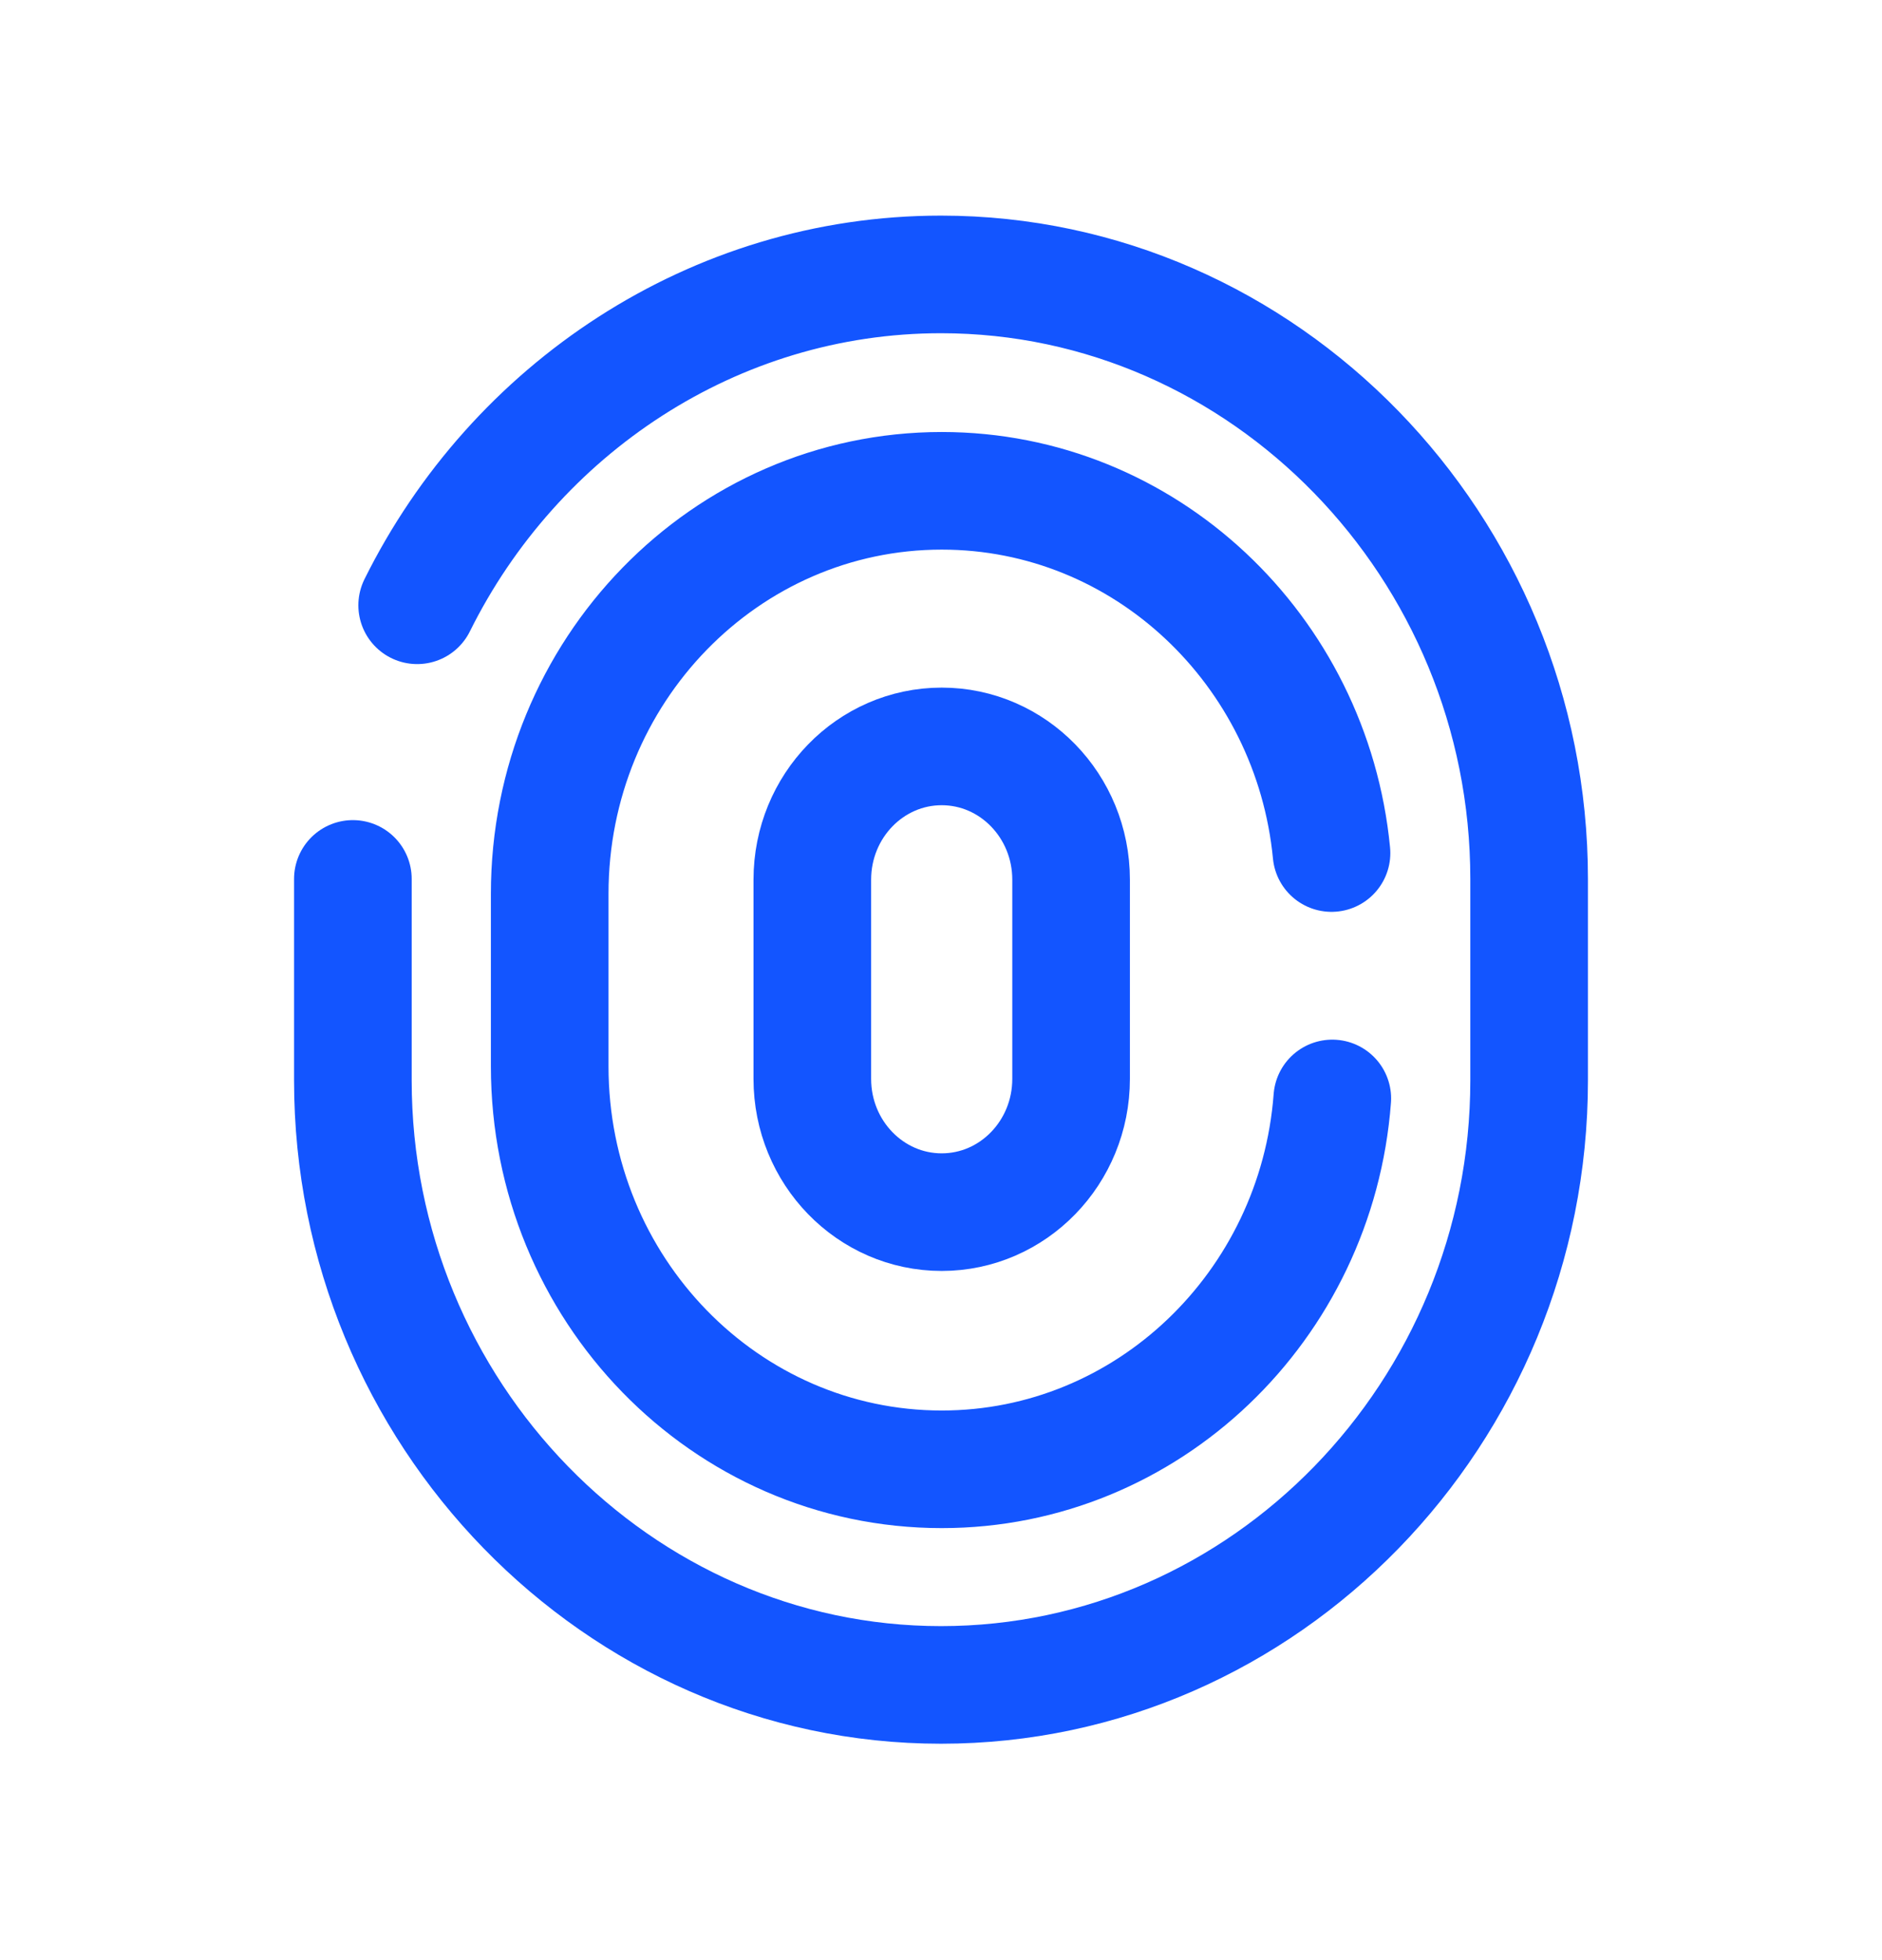
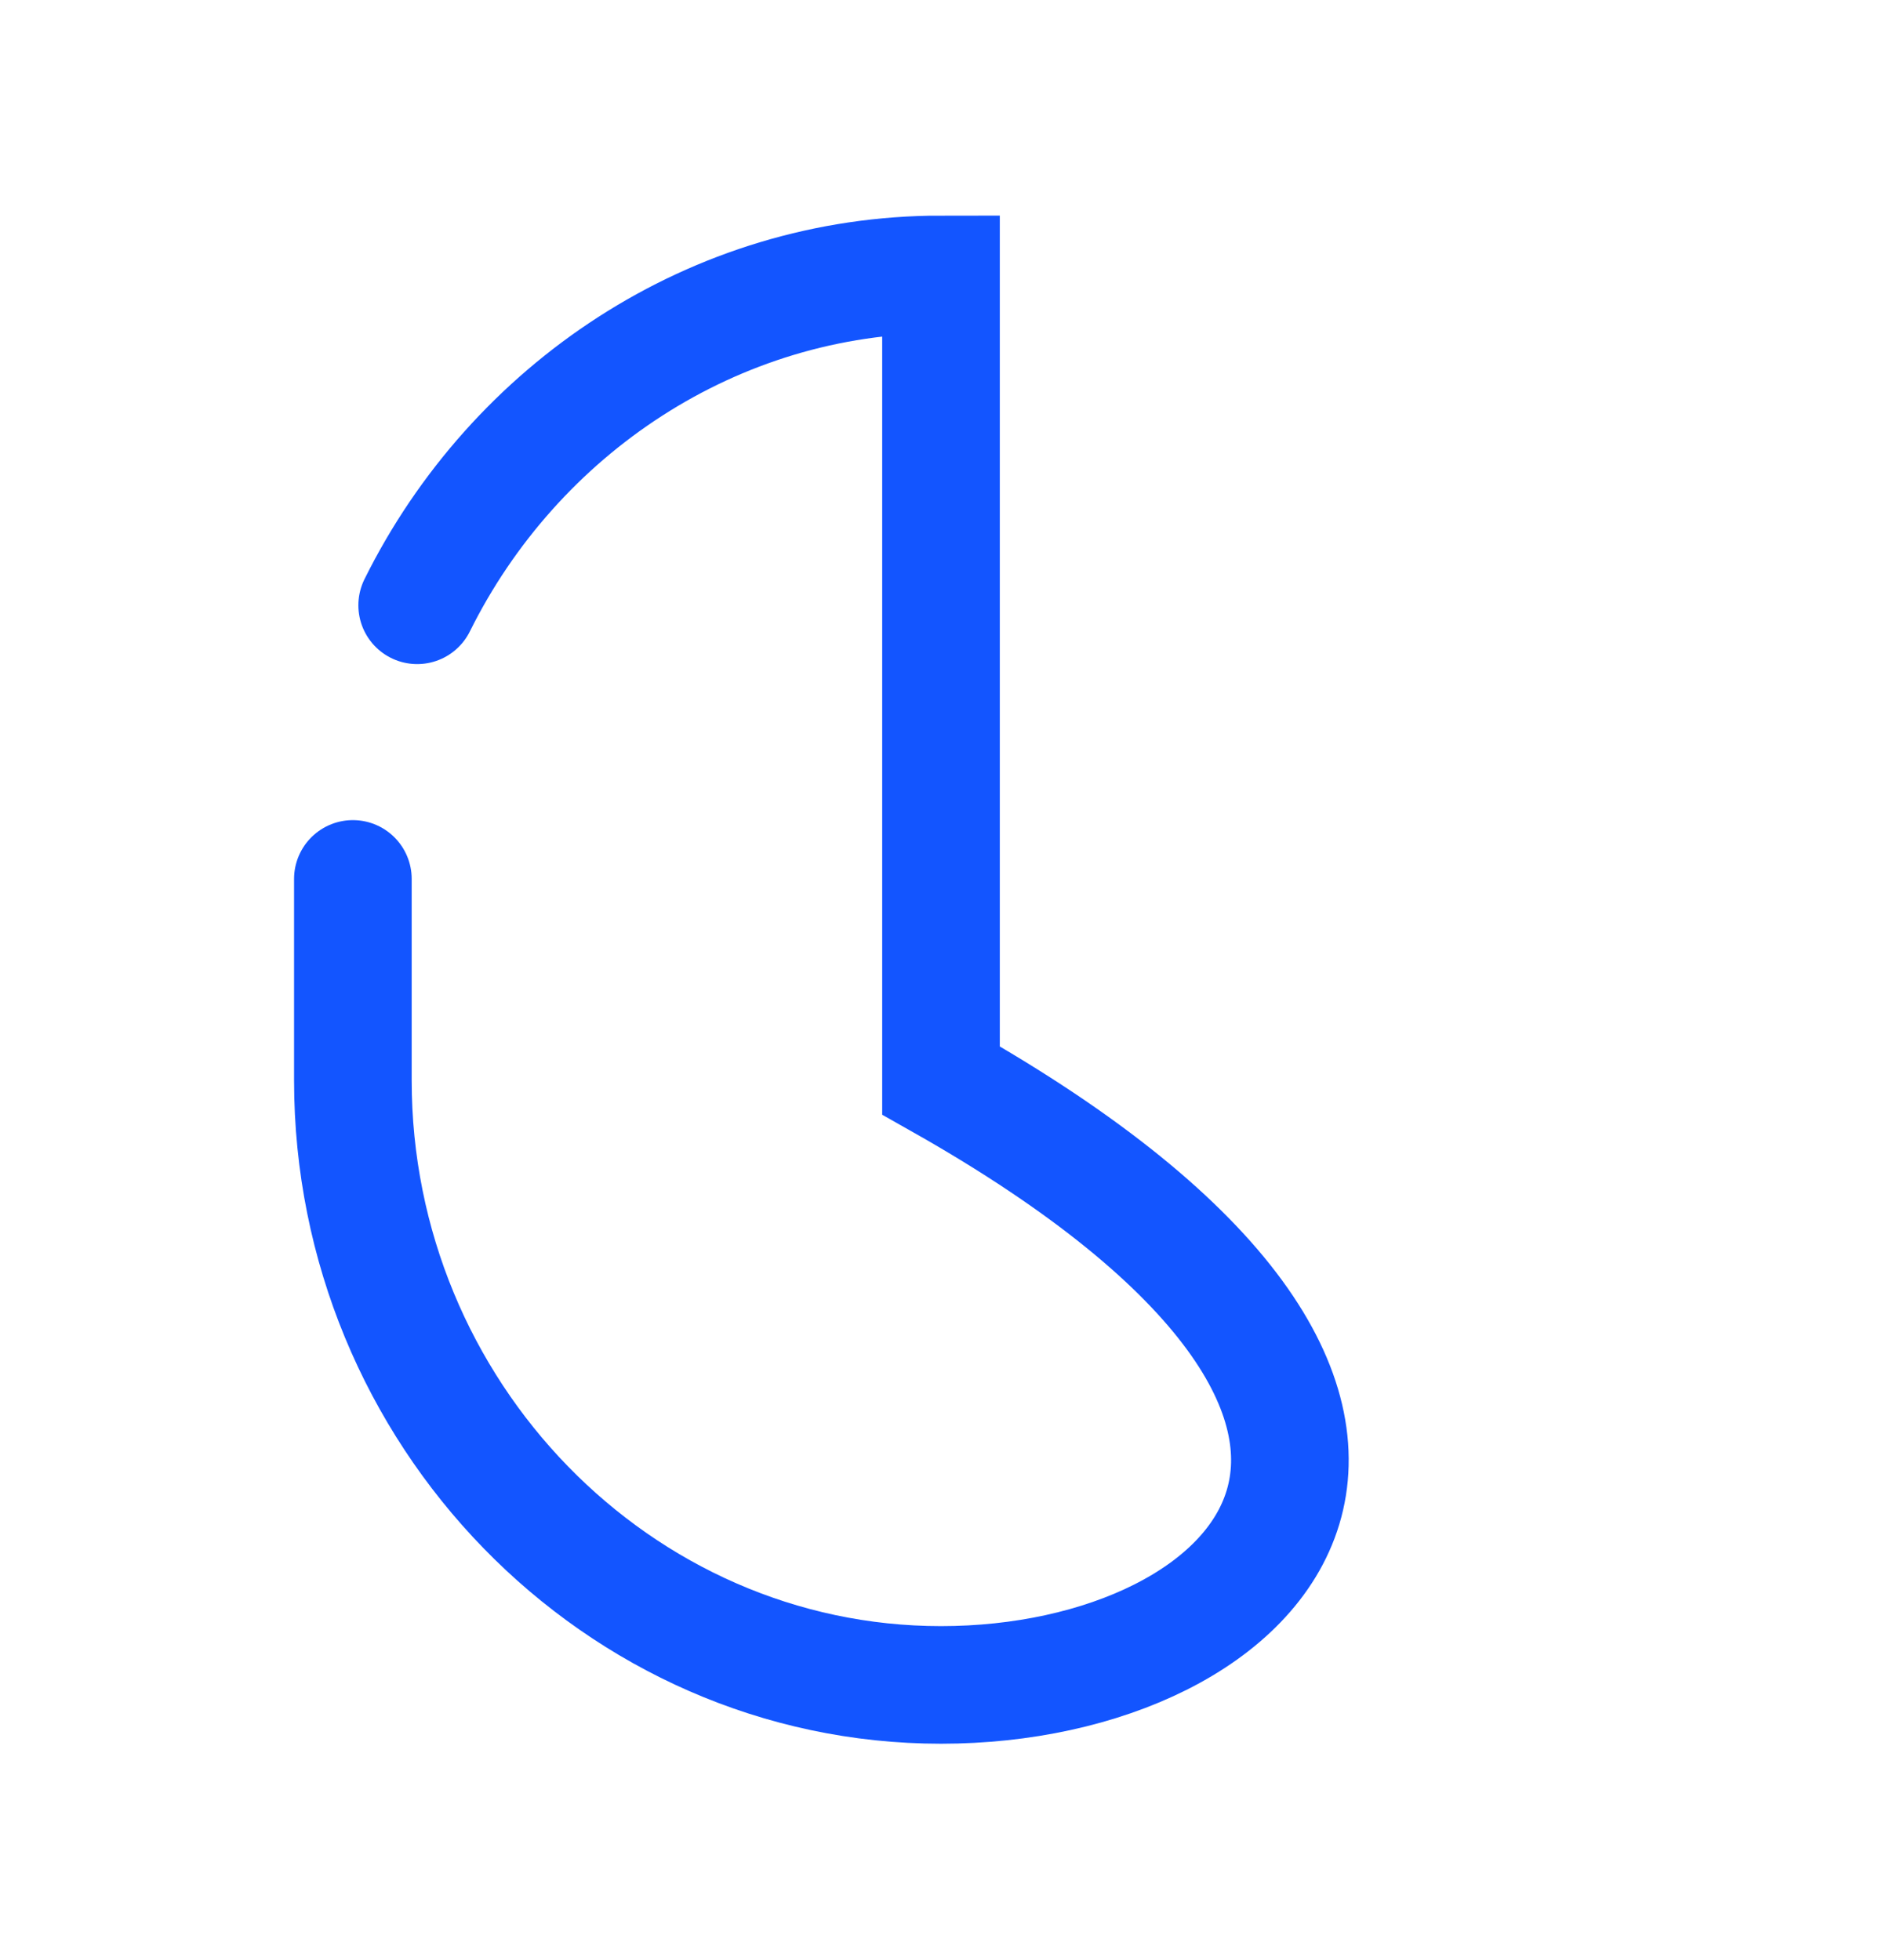
<svg xmlns="http://www.w3.org/2000/svg" width="24" height="25" viewBox="0 0 24 25" fill="none">
  <g clip-path="url(#clip0_1167_2370)">
-     <path d="M12.009 15.46C11.099 15.46 10.359 14.7 10.359 13.76V11.22C10.359 10.28 11.099 9.52 12.009 9.52C12.919 9.52 13.659 10.28 13.659 11.22V13.76C13.659 14.7 12.919 15.46 12.009 15.46Z" stroke="#1355FF" stroke-width="1.5" stroke-linecap="round" />
-     <path d="M16.99 14.01C16.79 16.66 14.63 18.74 12.01 18.74C9.25 18.74 7.01 16.44 7.01 13.6V11.4C7.01 8.56 9.25 6.26 12.01 6.26C14.6 6.26 16.73 8.29 16.98 10.88" stroke="#1355FF" stroke-width="1.5" stroke-linecap="round" />
-     <path d="M5.32 7.72C6.56 5.22 9.1 3.5 12 3.5C16.12 3.5 19.5 6.97 19.5 11.21V13.78C19.5 18.02 16.13 21.49 12 21.49C7.88 21.49 4.5 18.02 4.5 13.78V11.21" stroke="#1355FF" stroke-width="1.5" stroke-linecap="round" />
+     <path d="M5.32 7.72C6.56 5.22 9.1 3.5 12 3.5V13.78C19.5 18.02 16.13 21.49 12 21.49C7.88 21.49 4.5 18.02 4.5 13.78V11.21" stroke="#1355FF" stroke-width="1.5" stroke-linecap="round" />
  </g>
  <defs>
    <clipPath id="clip0_1167_2370">
      <rect width="24" height="24" fill="white" transform="translate(0 0.5)" />
    </clipPath>
  </defs>
</svg>